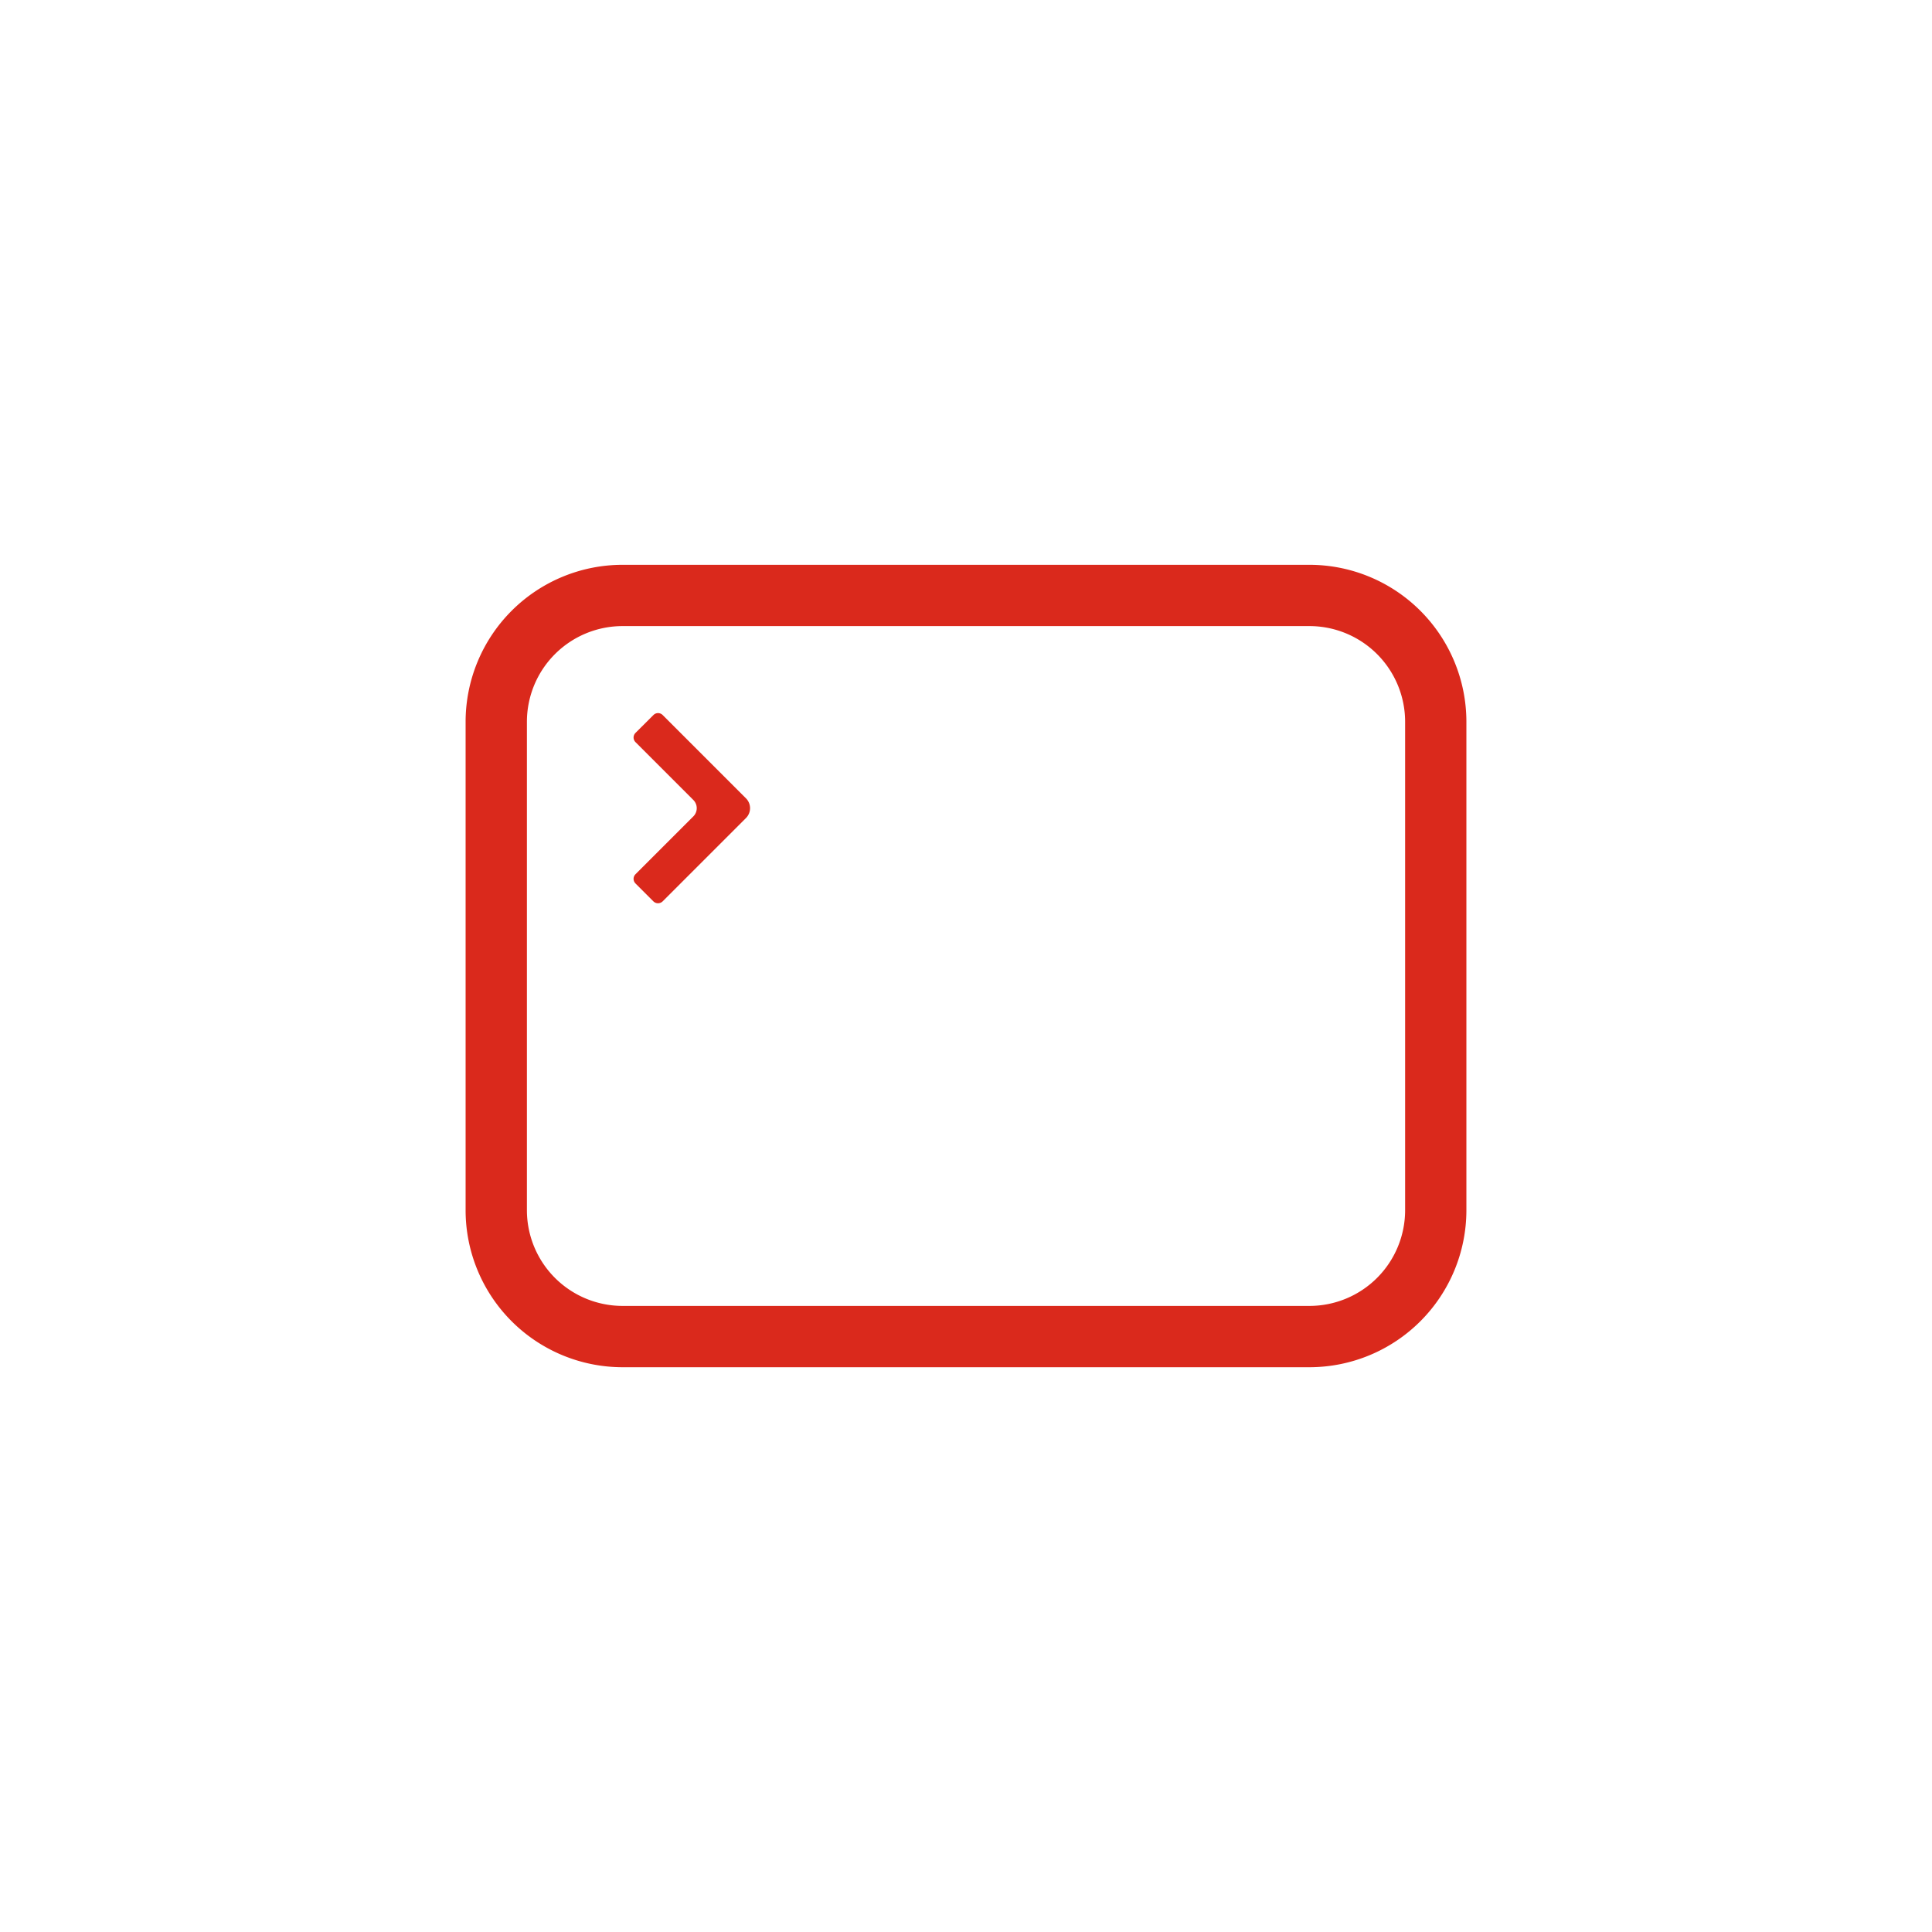
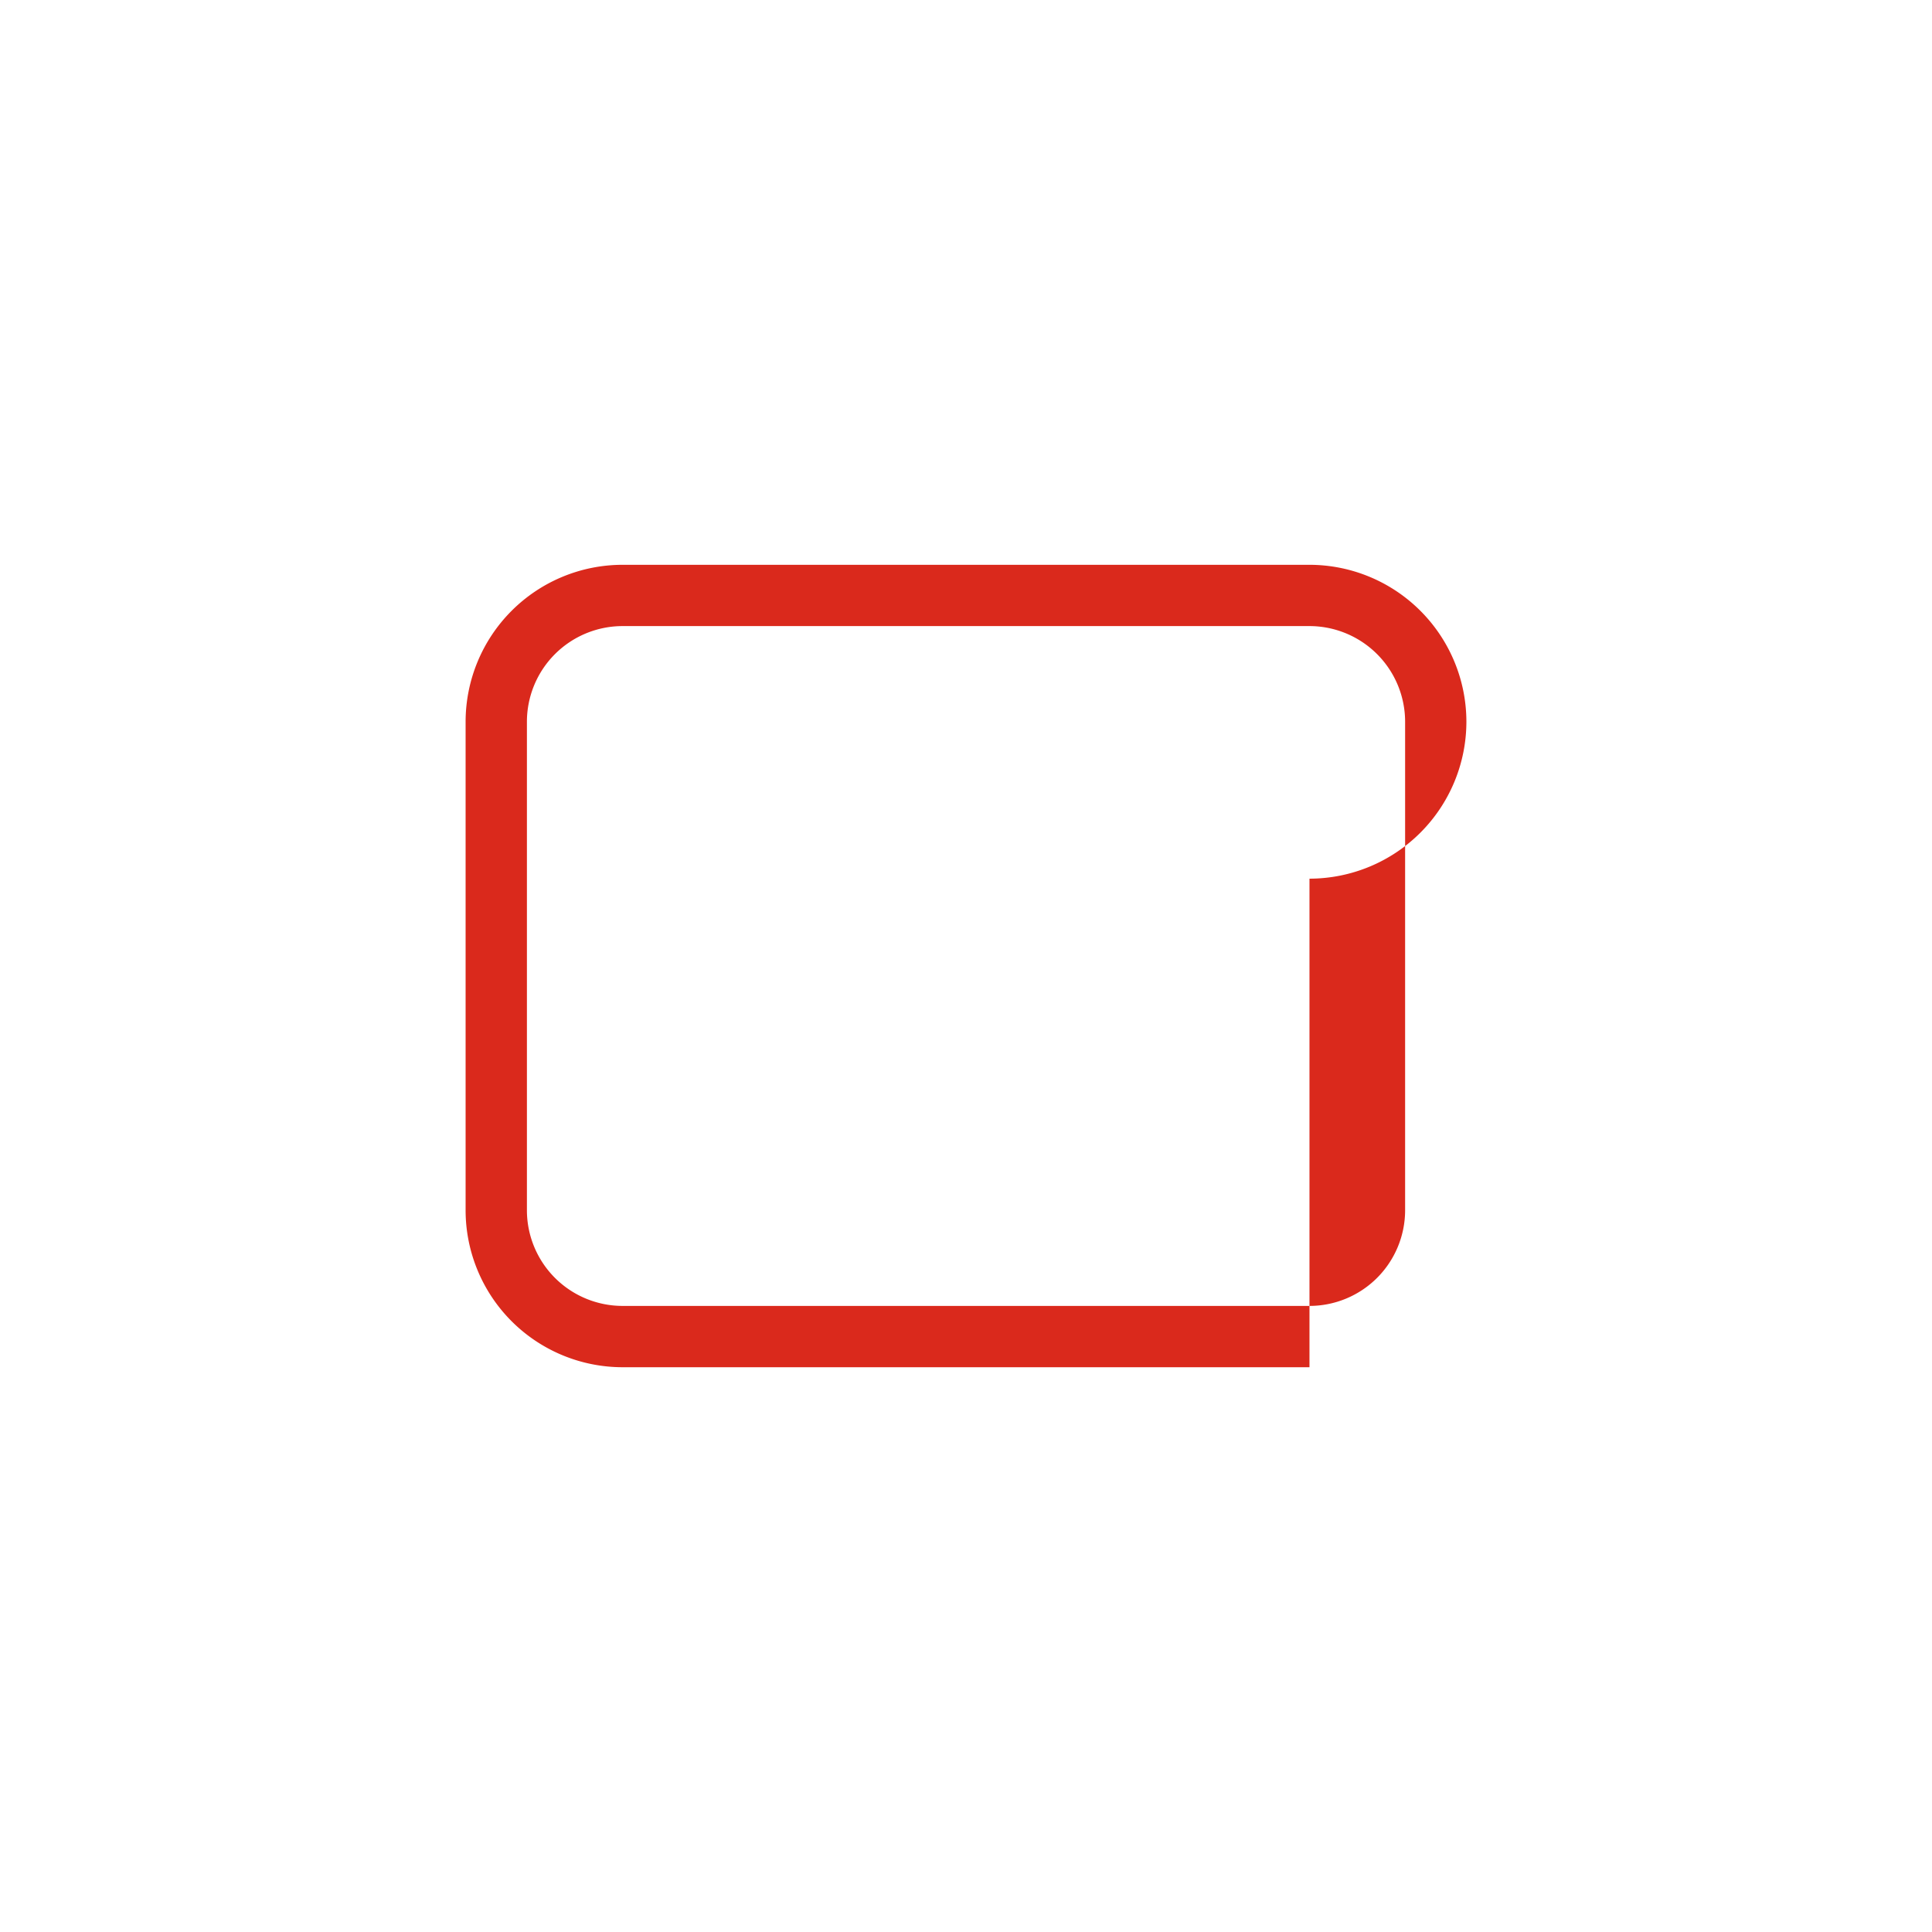
<svg xmlns="http://www.w3.org/2000/svg" id="Ebene_2" version="1.1" viewBox="0 0 62.362 62.362" width="62.362" height="62.362">
  <defs>
    <style>.st0{fill:#DA291C}</style>
  </defs>
-   <path d="M42.268 44.132H20.095a5.07 5.07 0 0 1-5.066-5.066v-15.77a5.07 5.07 0 0 1 5.066-5.065h22.173a5.07 5.07 0 0 1 5.065 5.065v15.77a5.07 5.07 0 0 1-5.065 5.066M20.095 20.209a3.09 3.09 0 0 0-3.087 3.087v15.77a3.09 3.09 0 0 0 3.087 3.087h22.173a3.09 3.09 0 0 0 3.087-3.087v-15.77a3.09 3.09 0 0 0-3.087-3.087z" class="st0" />
-   <path d="M21.09 29.094a.213.213 0 0 0 .3 0l2.691-2.691a.45.45 0 0 0 0-.632l-2.69-2.69a.21.21 0 0 0-.3 0l-.577.575a.21.21 0 0 0 0 .3l1.866 1.866a.375.375 0 0 1 0 .53l-1.866 1.866a.21.21 0 0 0 0 .3z" class="st0" />
+   <path d="M42.268 44.132H20.095a5.07 5.07 0 0 1-5.066-5.066v-15.77a5.07 5.07 0 0 1 5.066-5.065h22.173a5.07 5.07 0 0 1 5.065 5.065a5.07 5.07 0 0 1-5.065 5.066M20.095 20.209a3.09 3.09 0 0 0-3.087 3.087v15.77a3.09 3.09 0 0 0 3.087 3.087h22.173a3.09 3.09 0 0 0 3.087-3.087v-15.77a3.09 3.09 0 0 0-3.087-3.087z" class="st0" />
</svg>